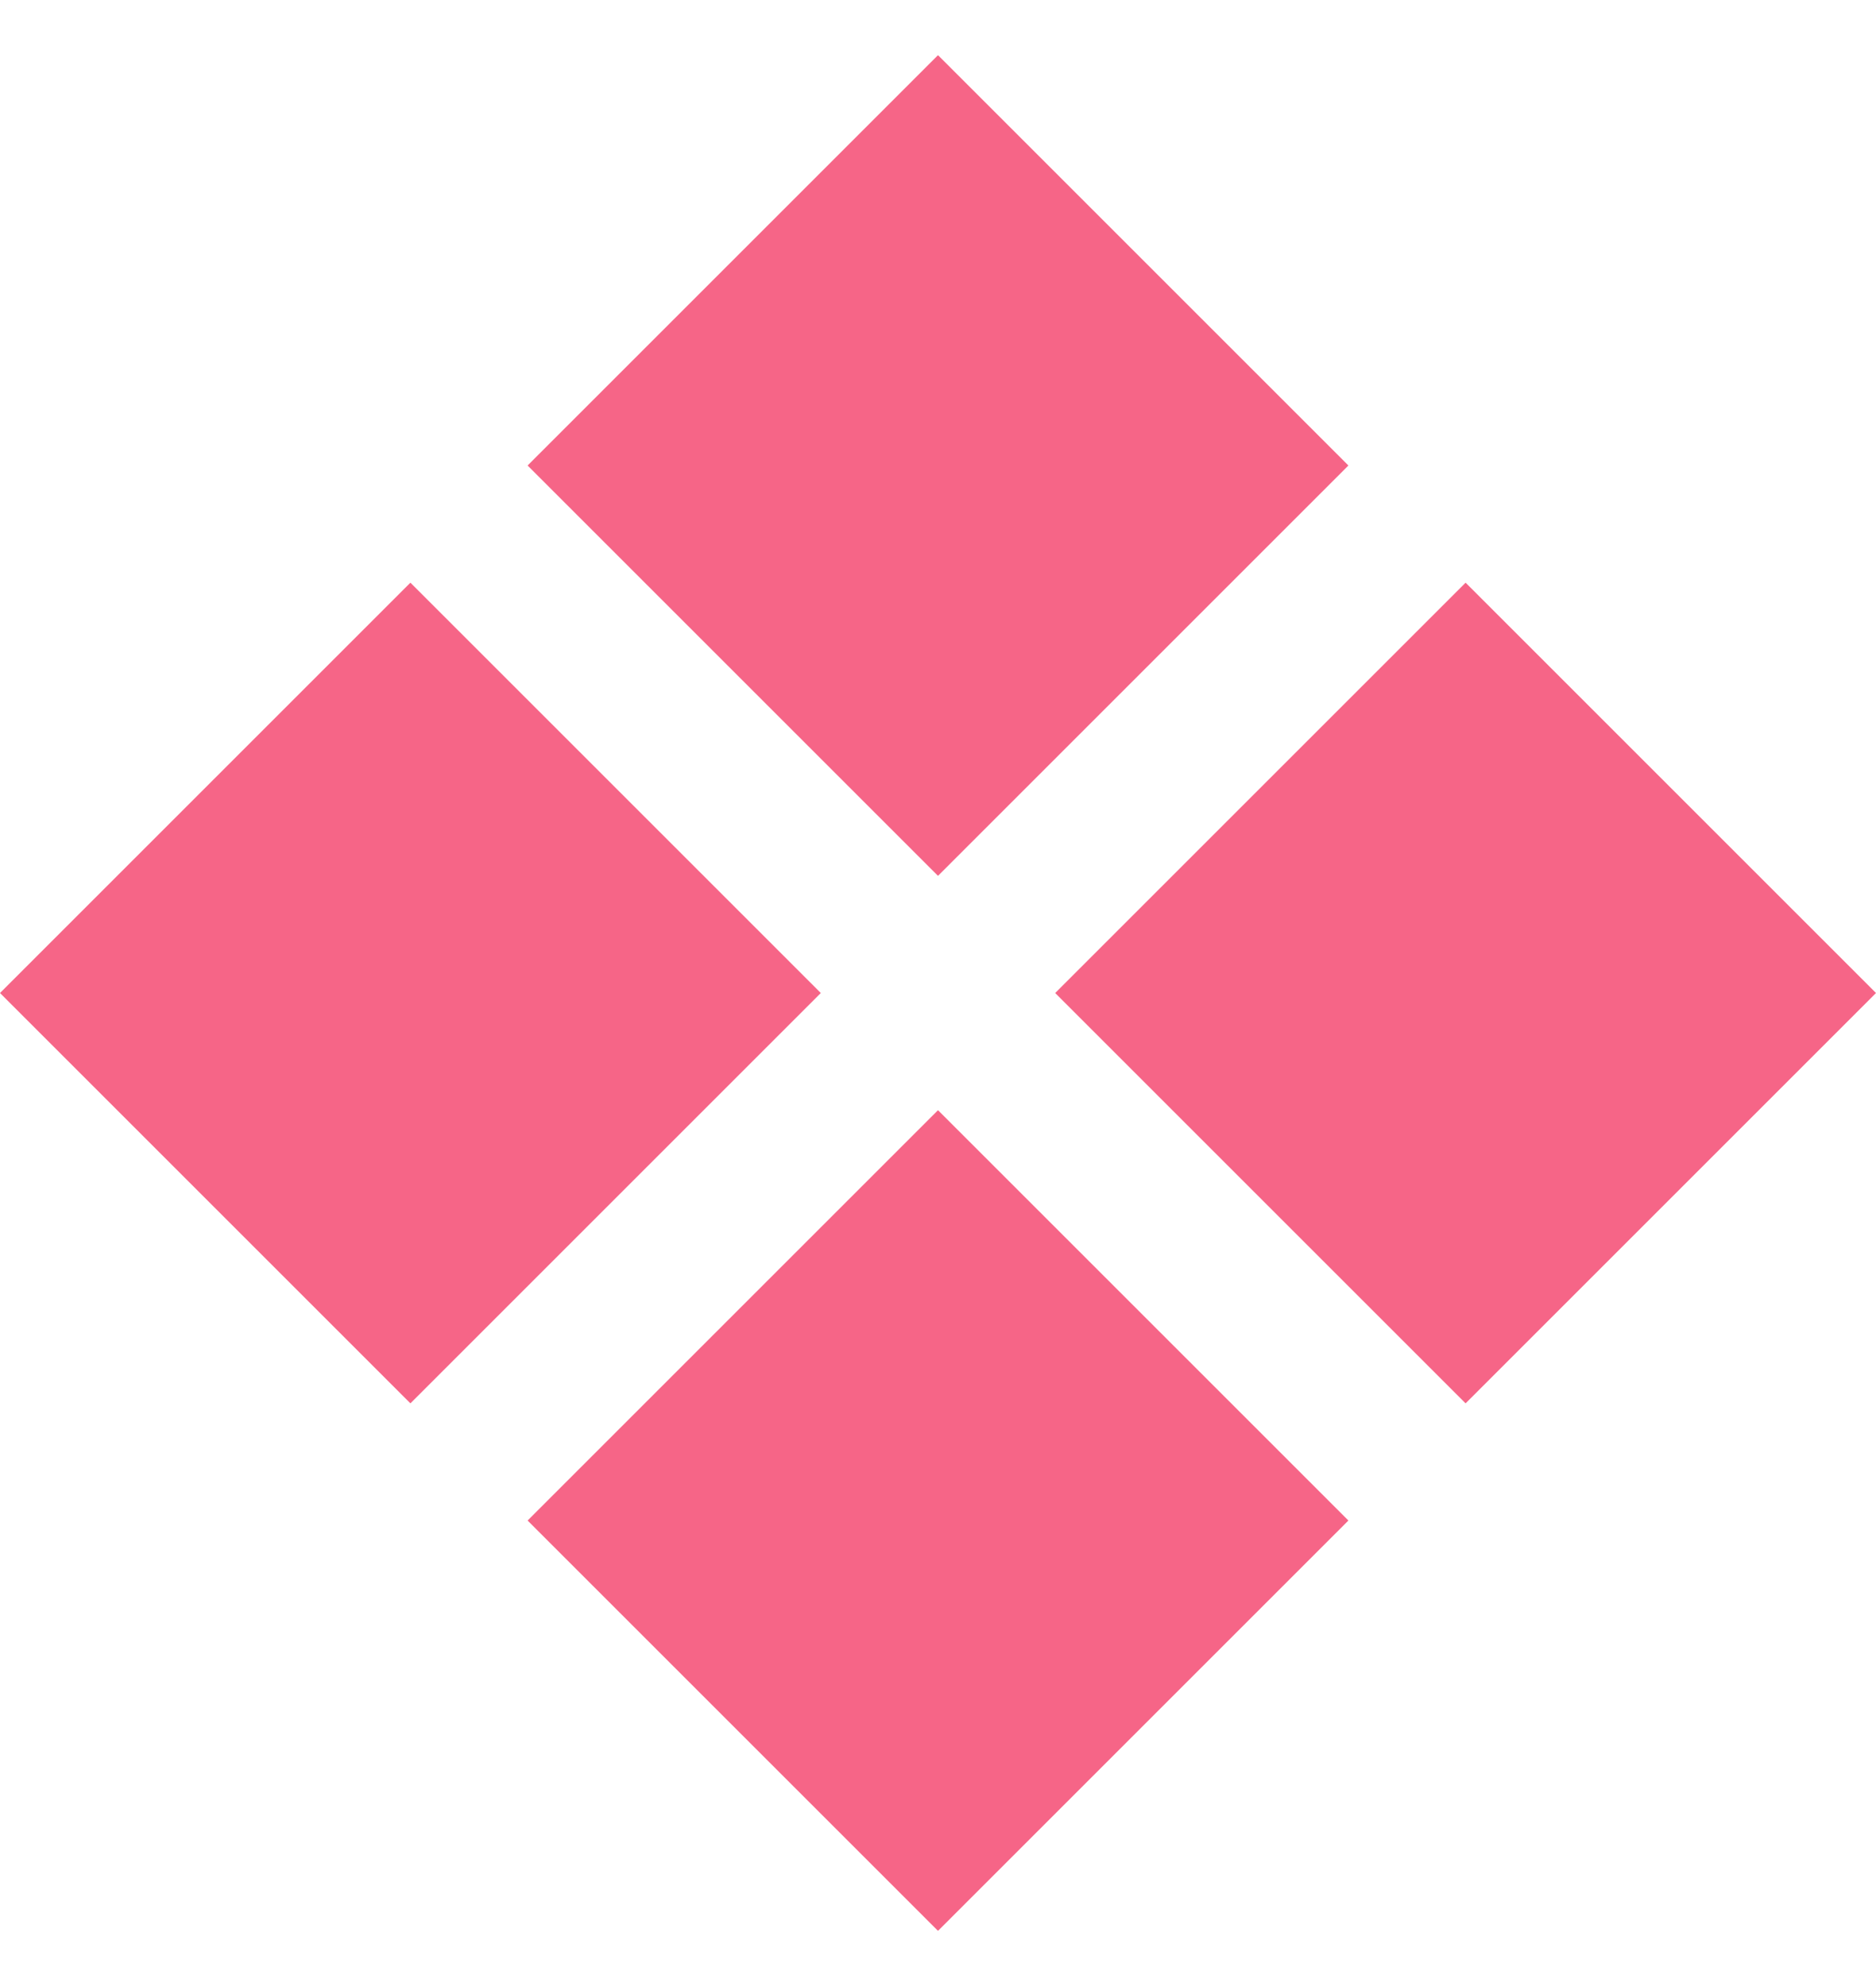
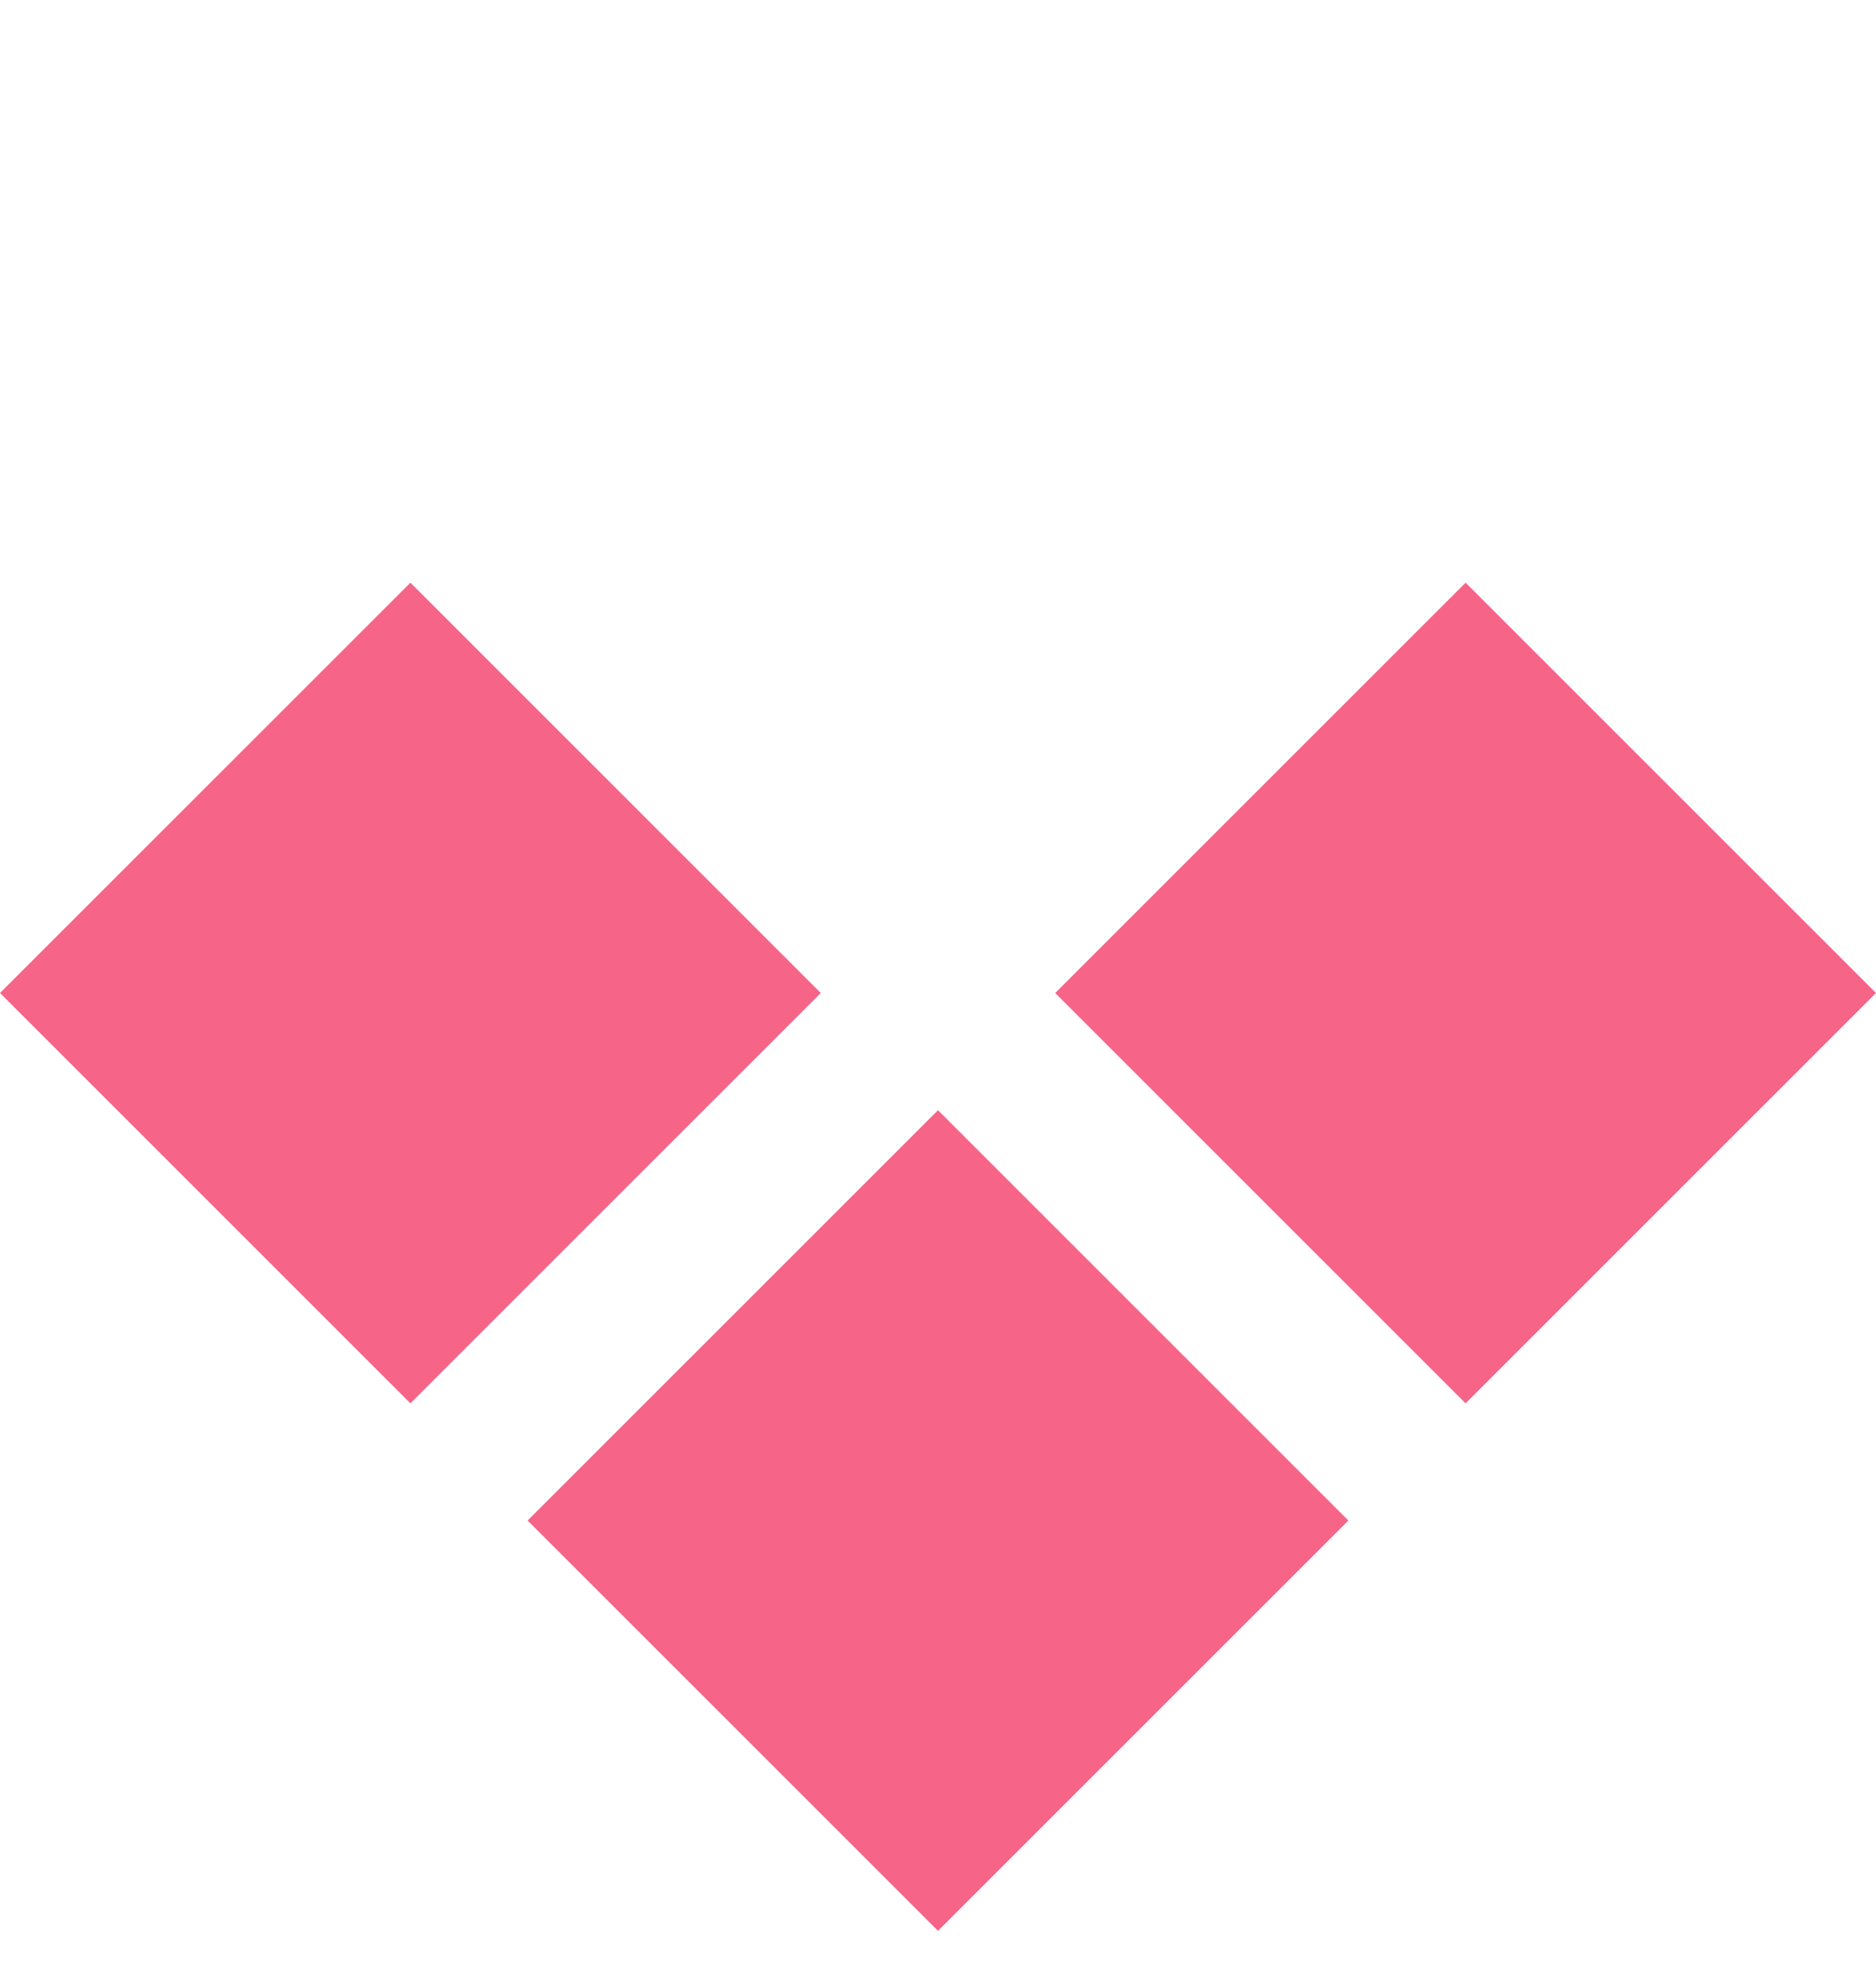
<svg xmlns="http://www.w3.org/2000/svg" width="17" height="18" viewBox="0 0 17 18" fill="none">
-   <path d="M8.5 0.5L12.219 4.219L8.5 7.938L4.781 4.219L8.5 0.5Z" fill="#F66587" />
  <path d="M8.5 17.5L4.781 13.781L8.5 10.062L12.219 13.781L8.5 17.5Z" fill="#F66587" />
  <path d="M17 9L13.281 5.281L9.562 9L13.281 12.719L17 9Z" fill="#F66587" />
  <path d="M0 9L3.719 12.719L7.438 9L3.719 5.281L0 9Z" fill="#F66587" />
</svg>